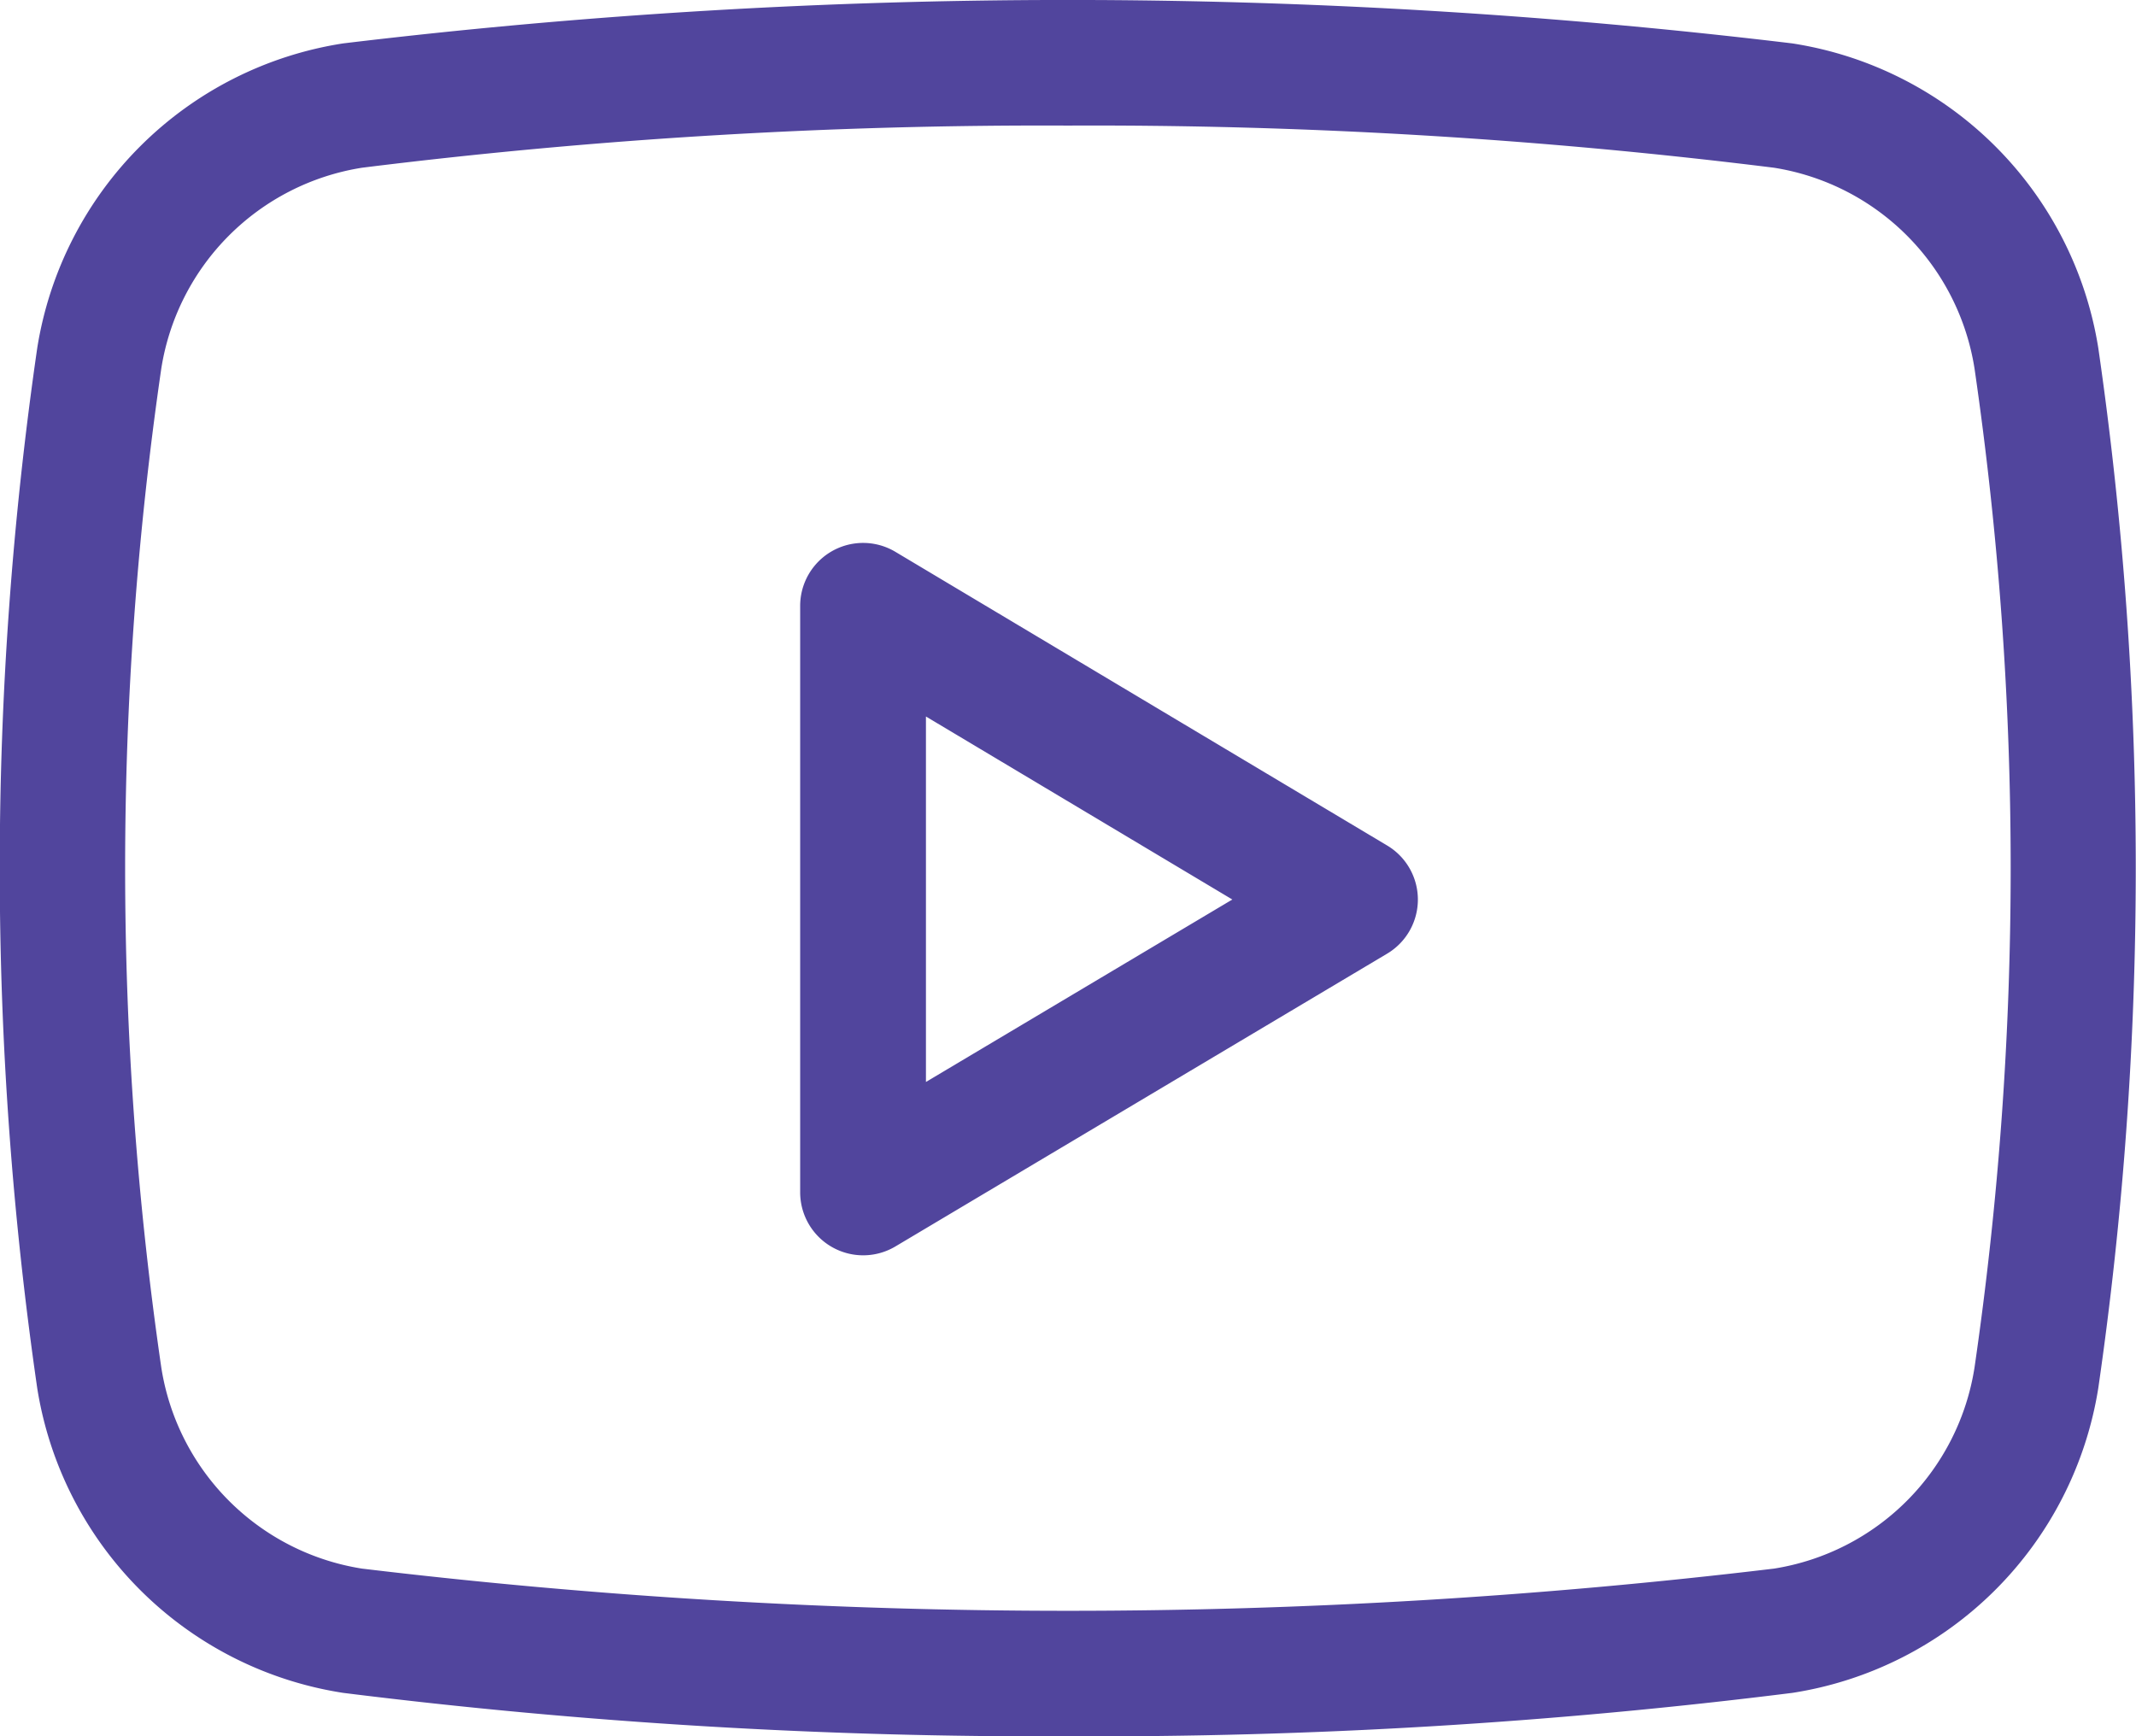
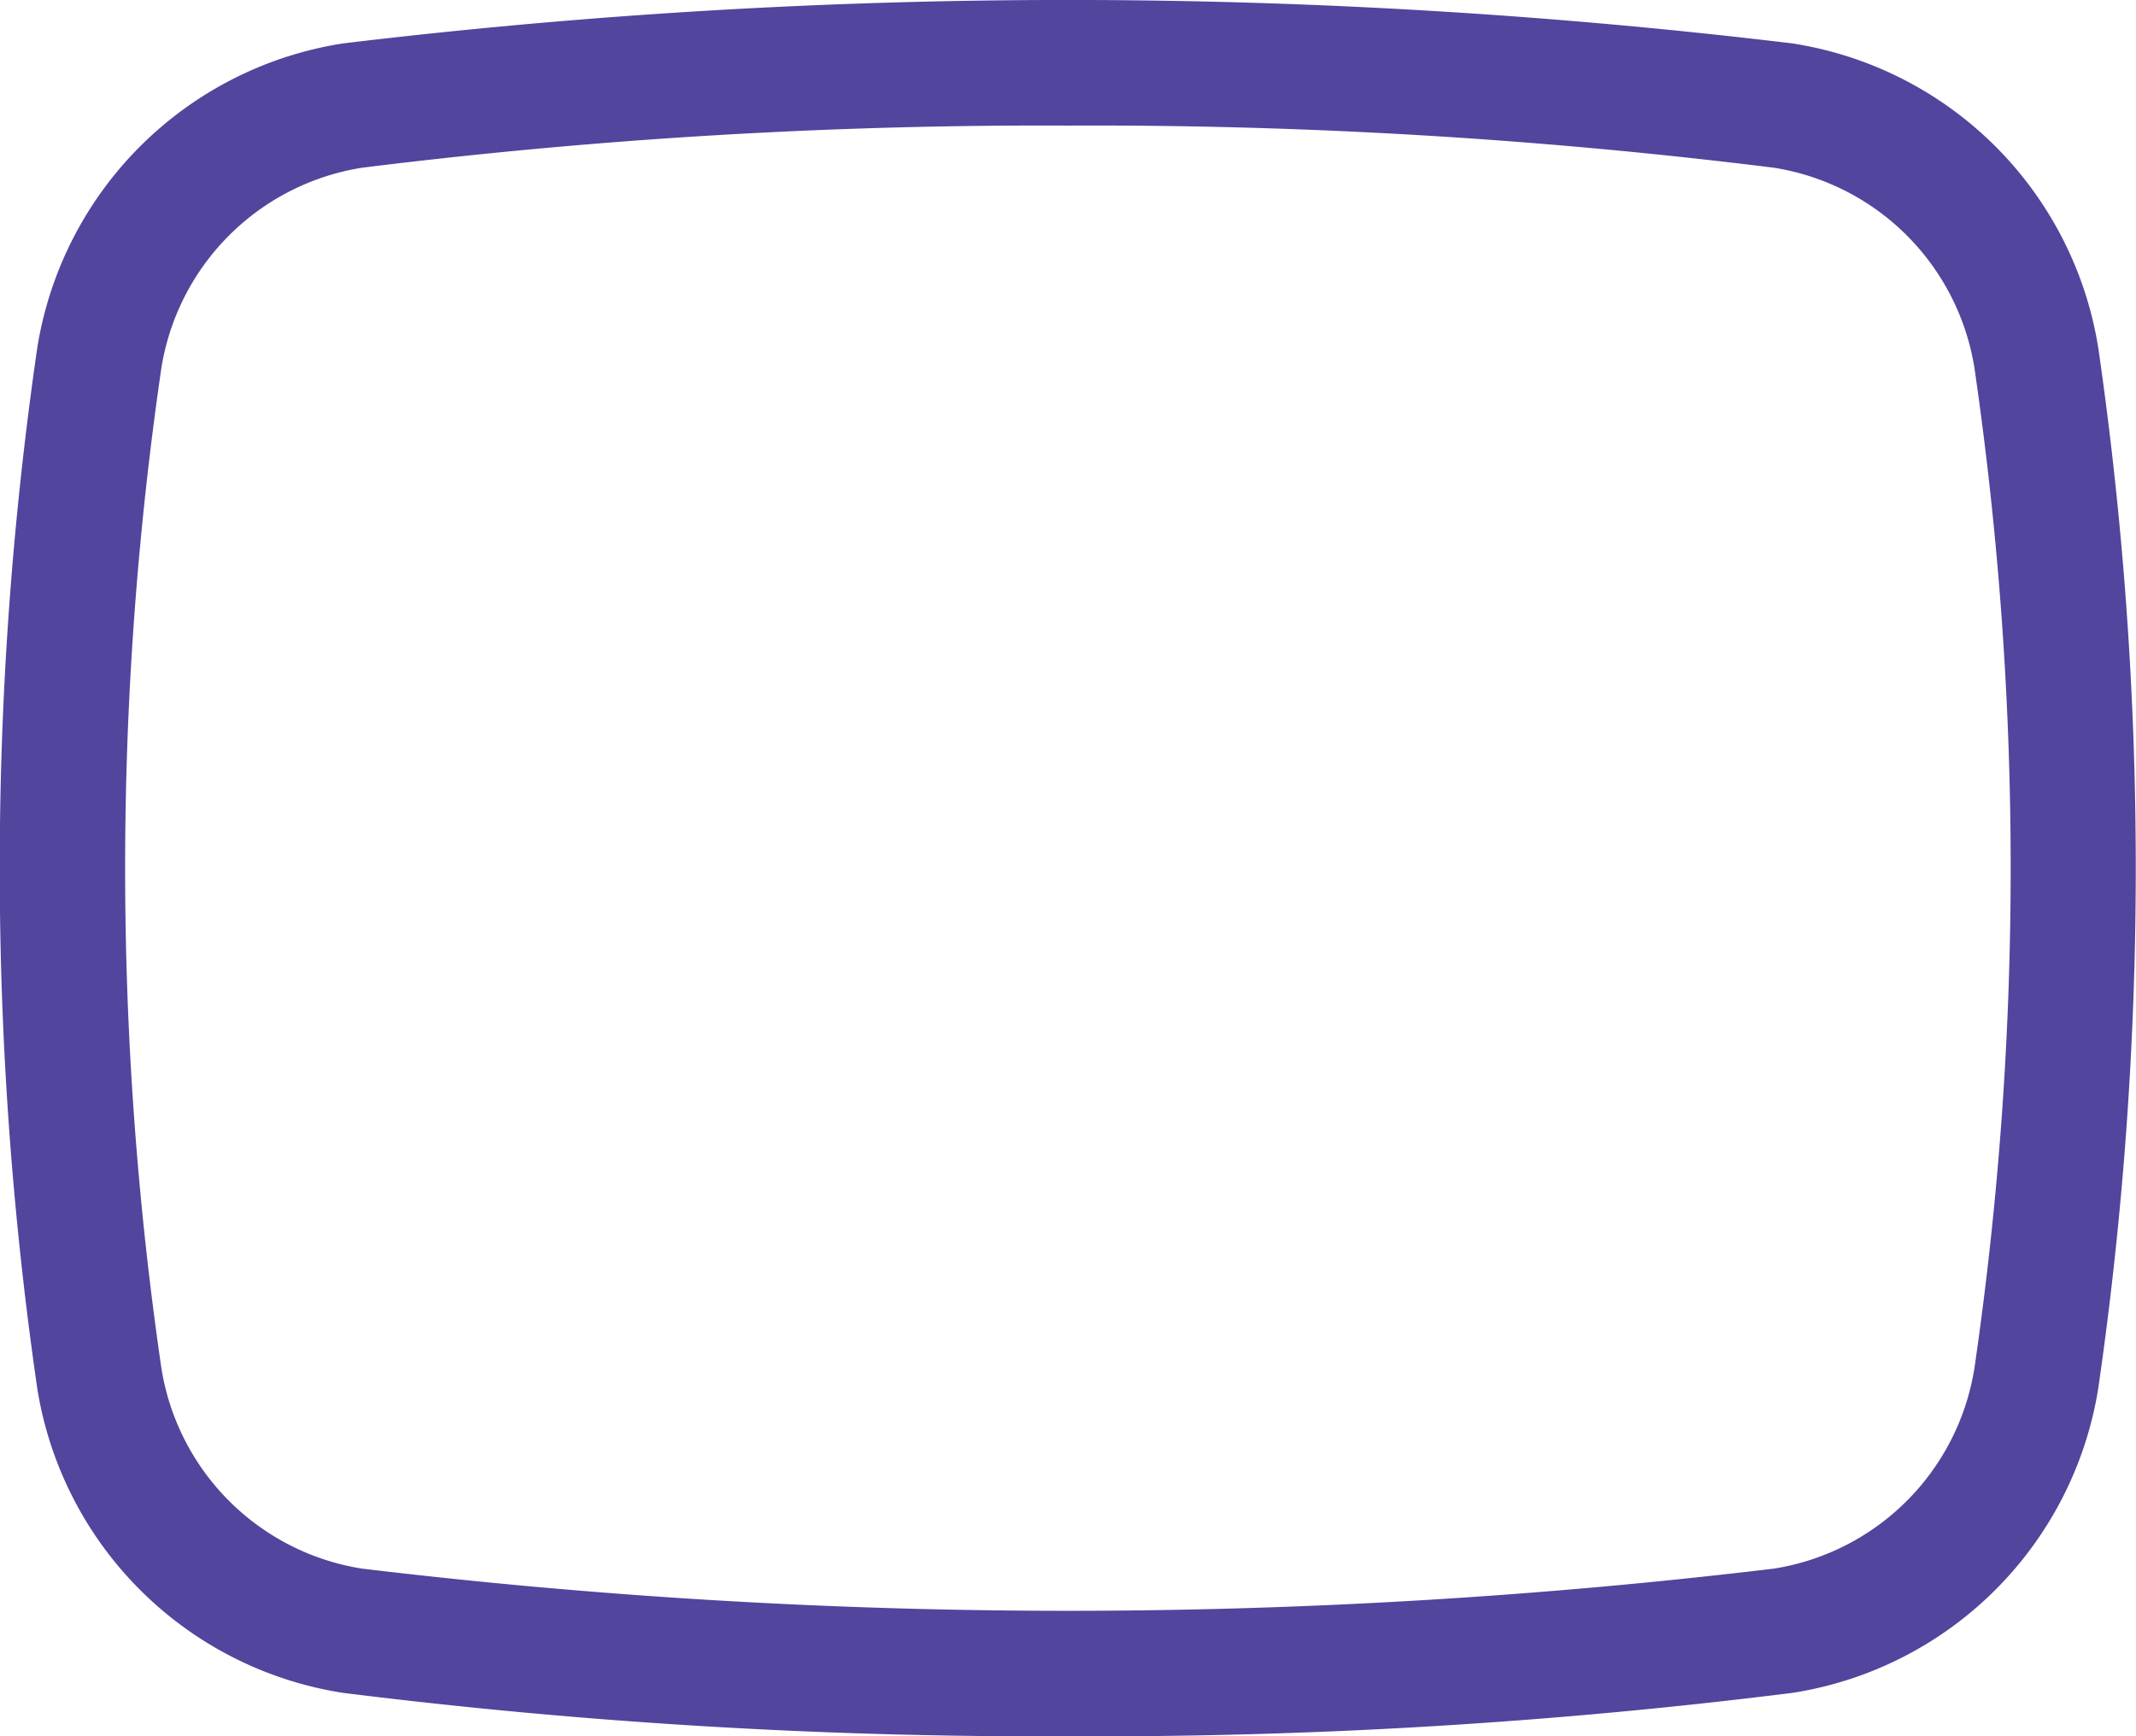
<svg xmlns="http://www.w3.org/2000/svg" width="34.441" height="28" viewBox="0 0 34.441 28">
  <g id="icon_yt" transform="translate(1 -1.753)">
-     <path id="Path_4285" data-name="Path 4285" d="M10.338,7.893a1.015,1.015,0,0,0-1.533.87v9.462a1.016,1.016,0,0,0,1.533.872l7.933-4.724a1.015,1.015,0,0,0,0-1.742Zm.495,8.55V10.55l4.94,2.951Z" transform="translate(3.097 2.757)" fill="#51459d" />
    <path id="Path_4286" data-name="Path 4286" d="M27.9,2.453a97.787,97.787,0,0,0-23.368,0A5.911,5.911,0,0,0-.4,7.368a58.473,58.473,0,0,0,0,16.768,5.909,5.909,0,0,0,4.932,4.915,90.808,90.808,0,0,0,11.7.7,90.305,90.305,0,0,0,11.67-.7,5.914,5.914,0,0,0,4.931-4.915,58.492,58.492,0,0,0,0-16.771A5.911,5.911,0,0,0,27.9,2.453ZM30.838,23.8a3.89,3.89,0,0,1-3.231,3.247,95.568,95.568,0,0,1-22.773,0A3.89,3.89,0,0,1,1.6,23.8,55.93,55.93,0,0,1,1.6,7.7,3.893,3.893,0,0,1,4.835,4.458a88.791,88.791,0,0,1,11.384-.68,88.8,88.8,0,0,1,11.387.68A3.89,3.89,0,0,1,30.838,7.7,55.94,55.94,0,0,1,30.838,23.8Z" transform="translate(0)" fill="#51459d" />
  </g>
</svg>